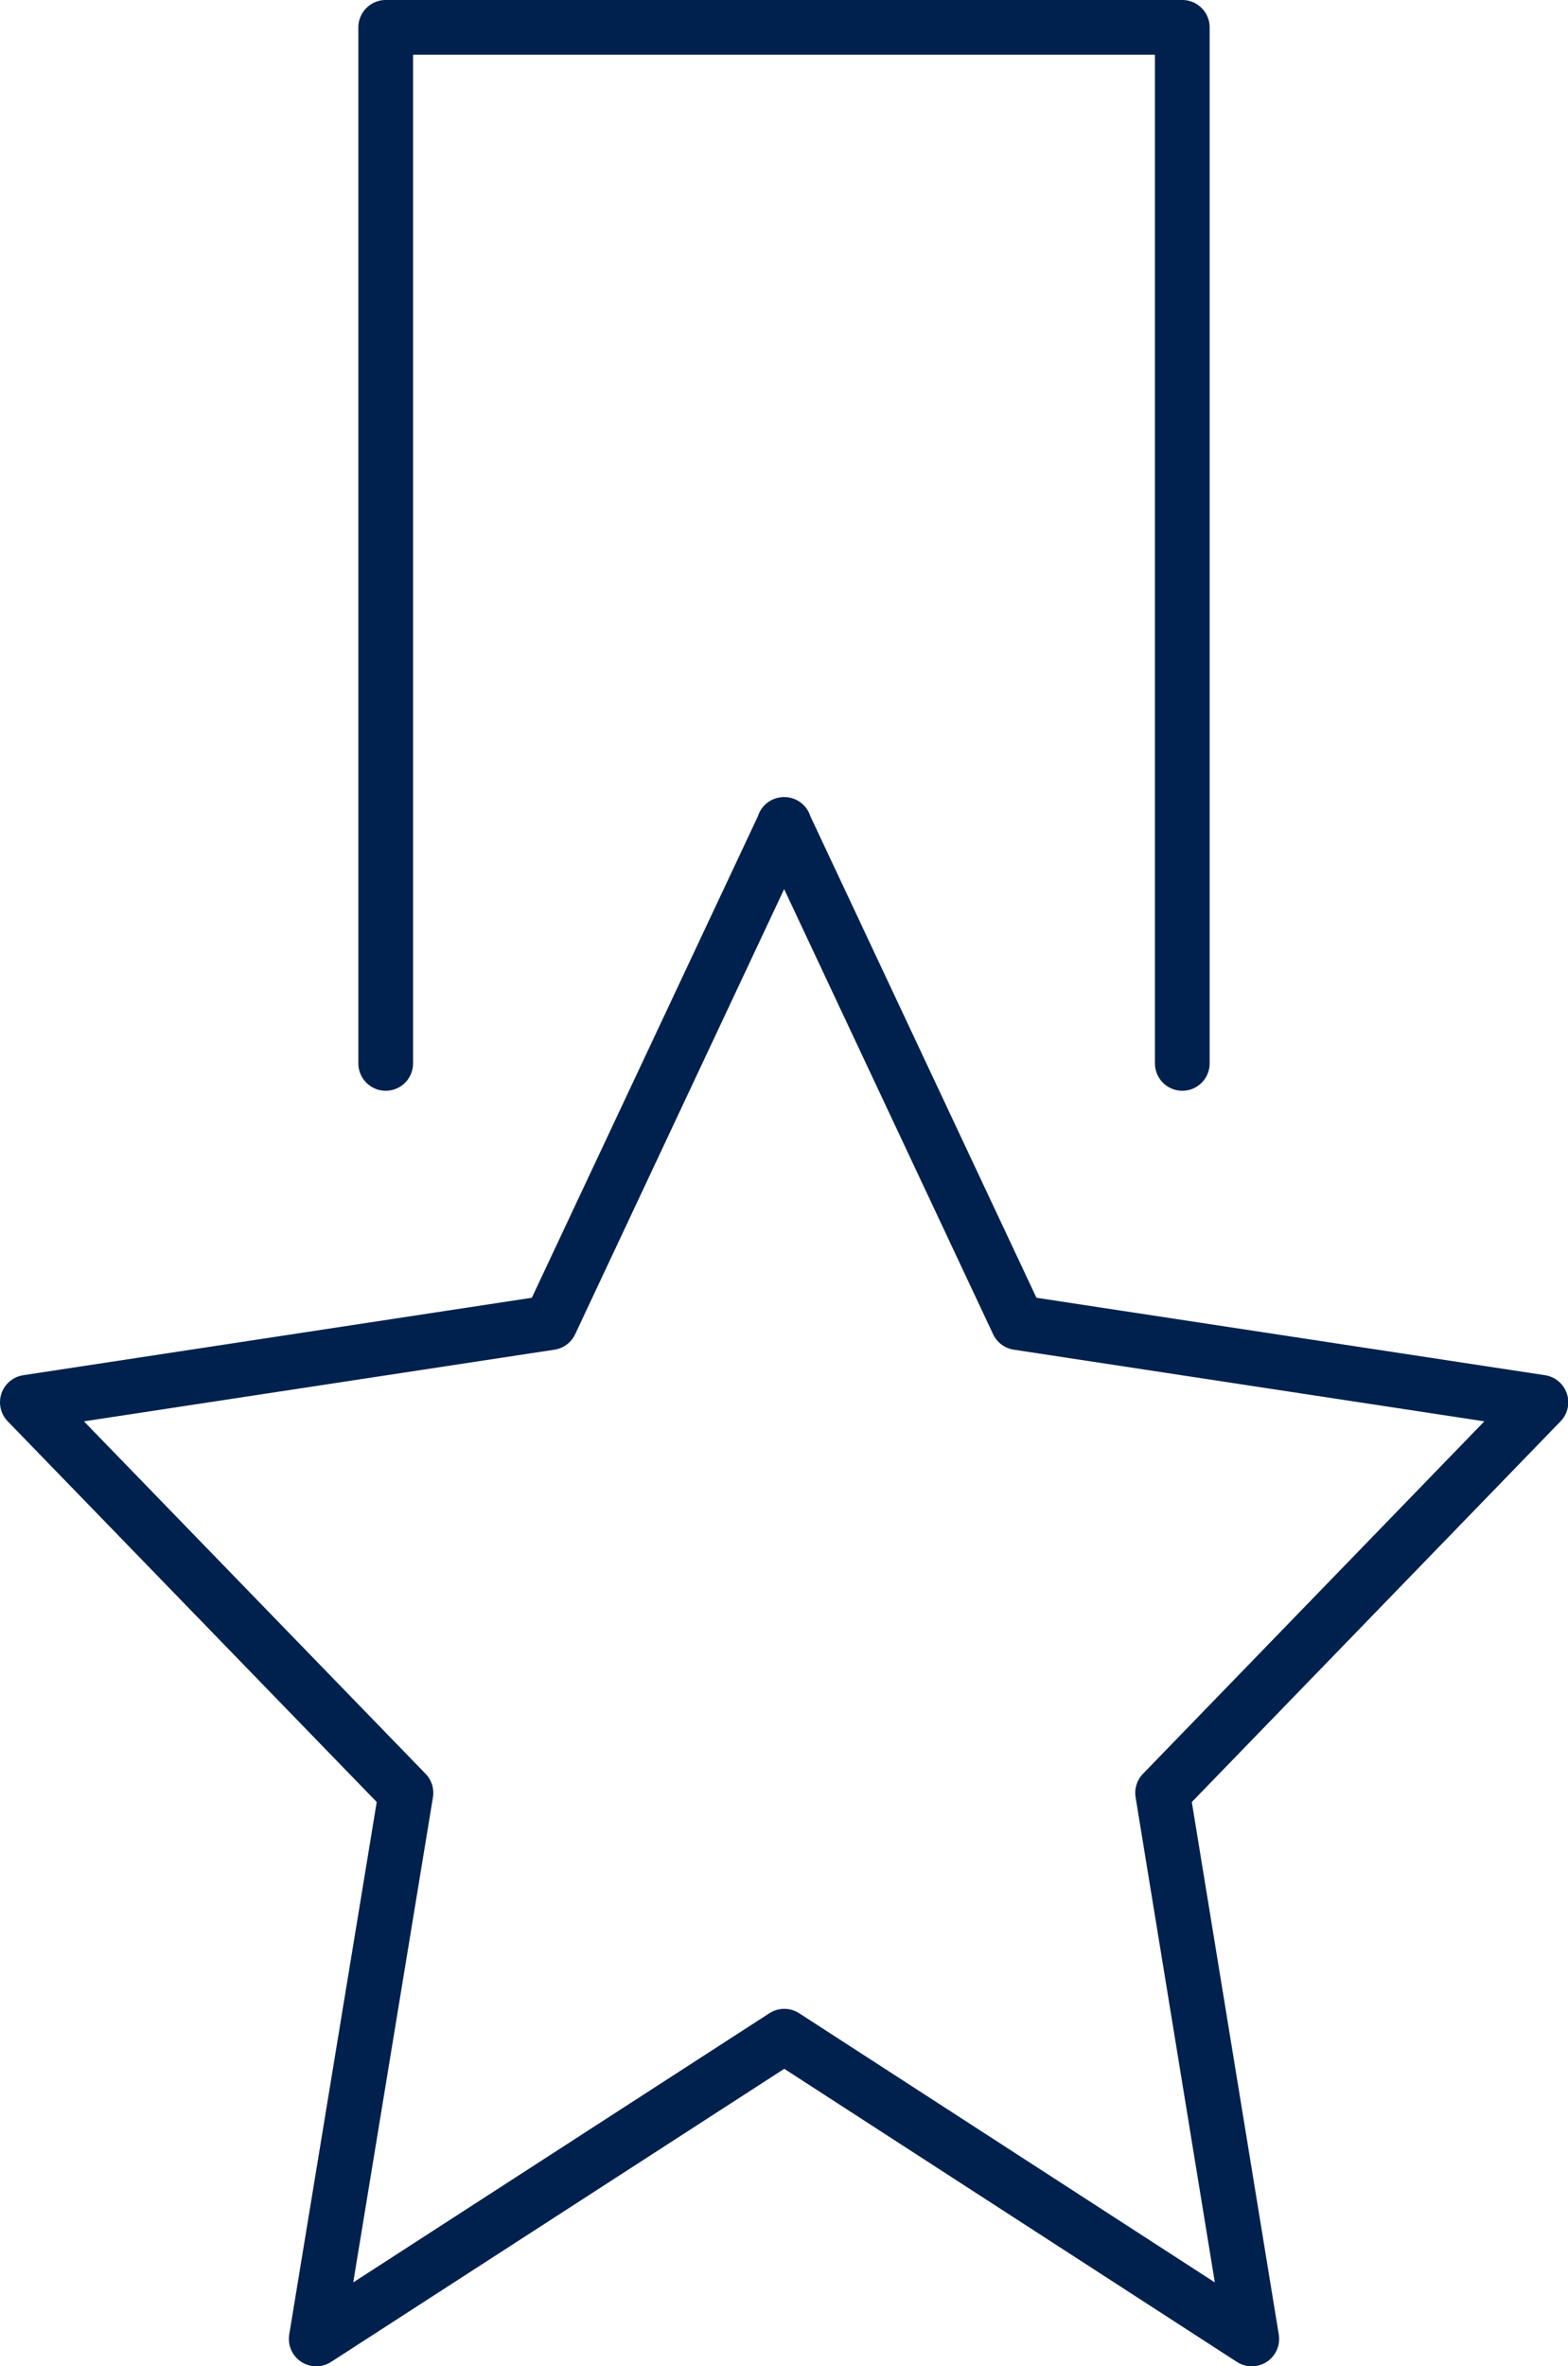
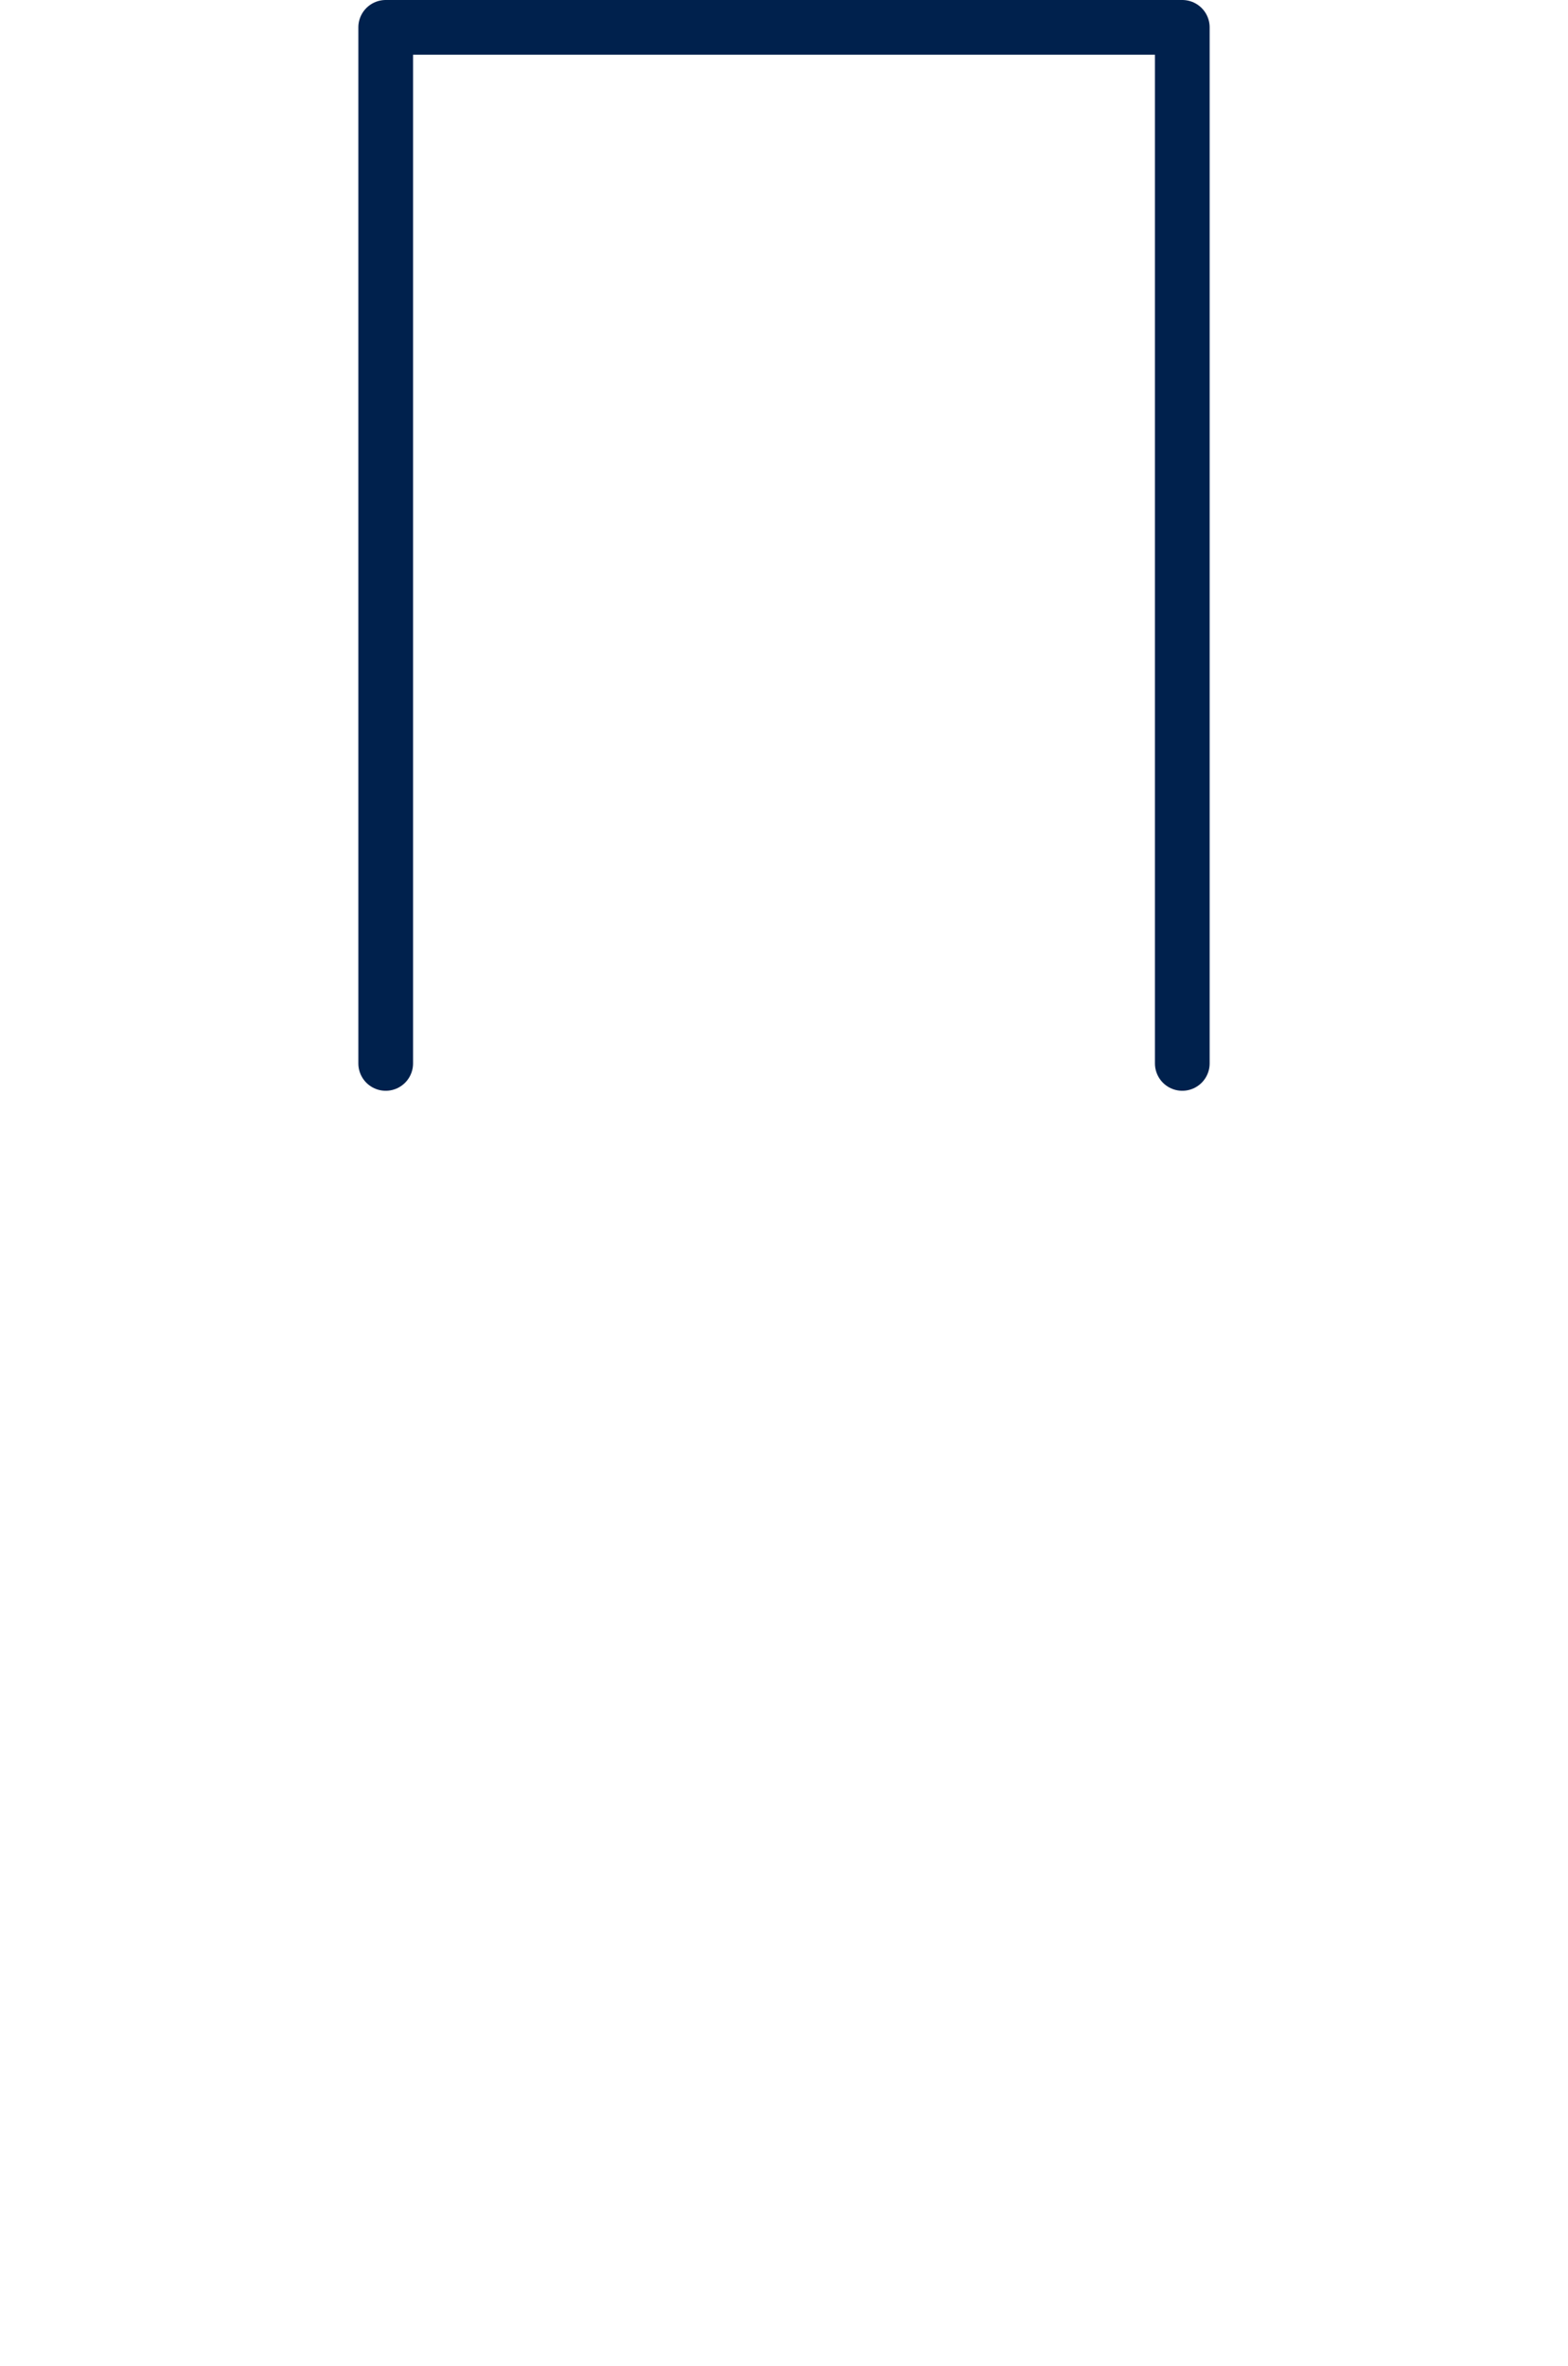
<svg xmlns="http://www.w3.org/2000/svg" id="Layer_1" width="57.32" height="86.44" viewBox="0 0 57.32 86.44">
  <defs>
    <style>
      .cls-1 {
        fill: none;
        stroke: #00214d;
        stroke-linecap: round;
        stroke-linejoin: round;
        stroke-width: 2px;
      }
    </style>
  </defs>
  <path class="cls-1" d="M14.1,38.85V1h29.12v37.85" />
-   <path class="cls-1" d="M28.66,30.12l8.55,18.2,19.12,2.91-13.83,14.27,3.26,19.95-17.09-11.06-17.11,11.06,3.28-19.95L1,51.23l19.12-2.91,8.55-18.2Z" />
</svg>